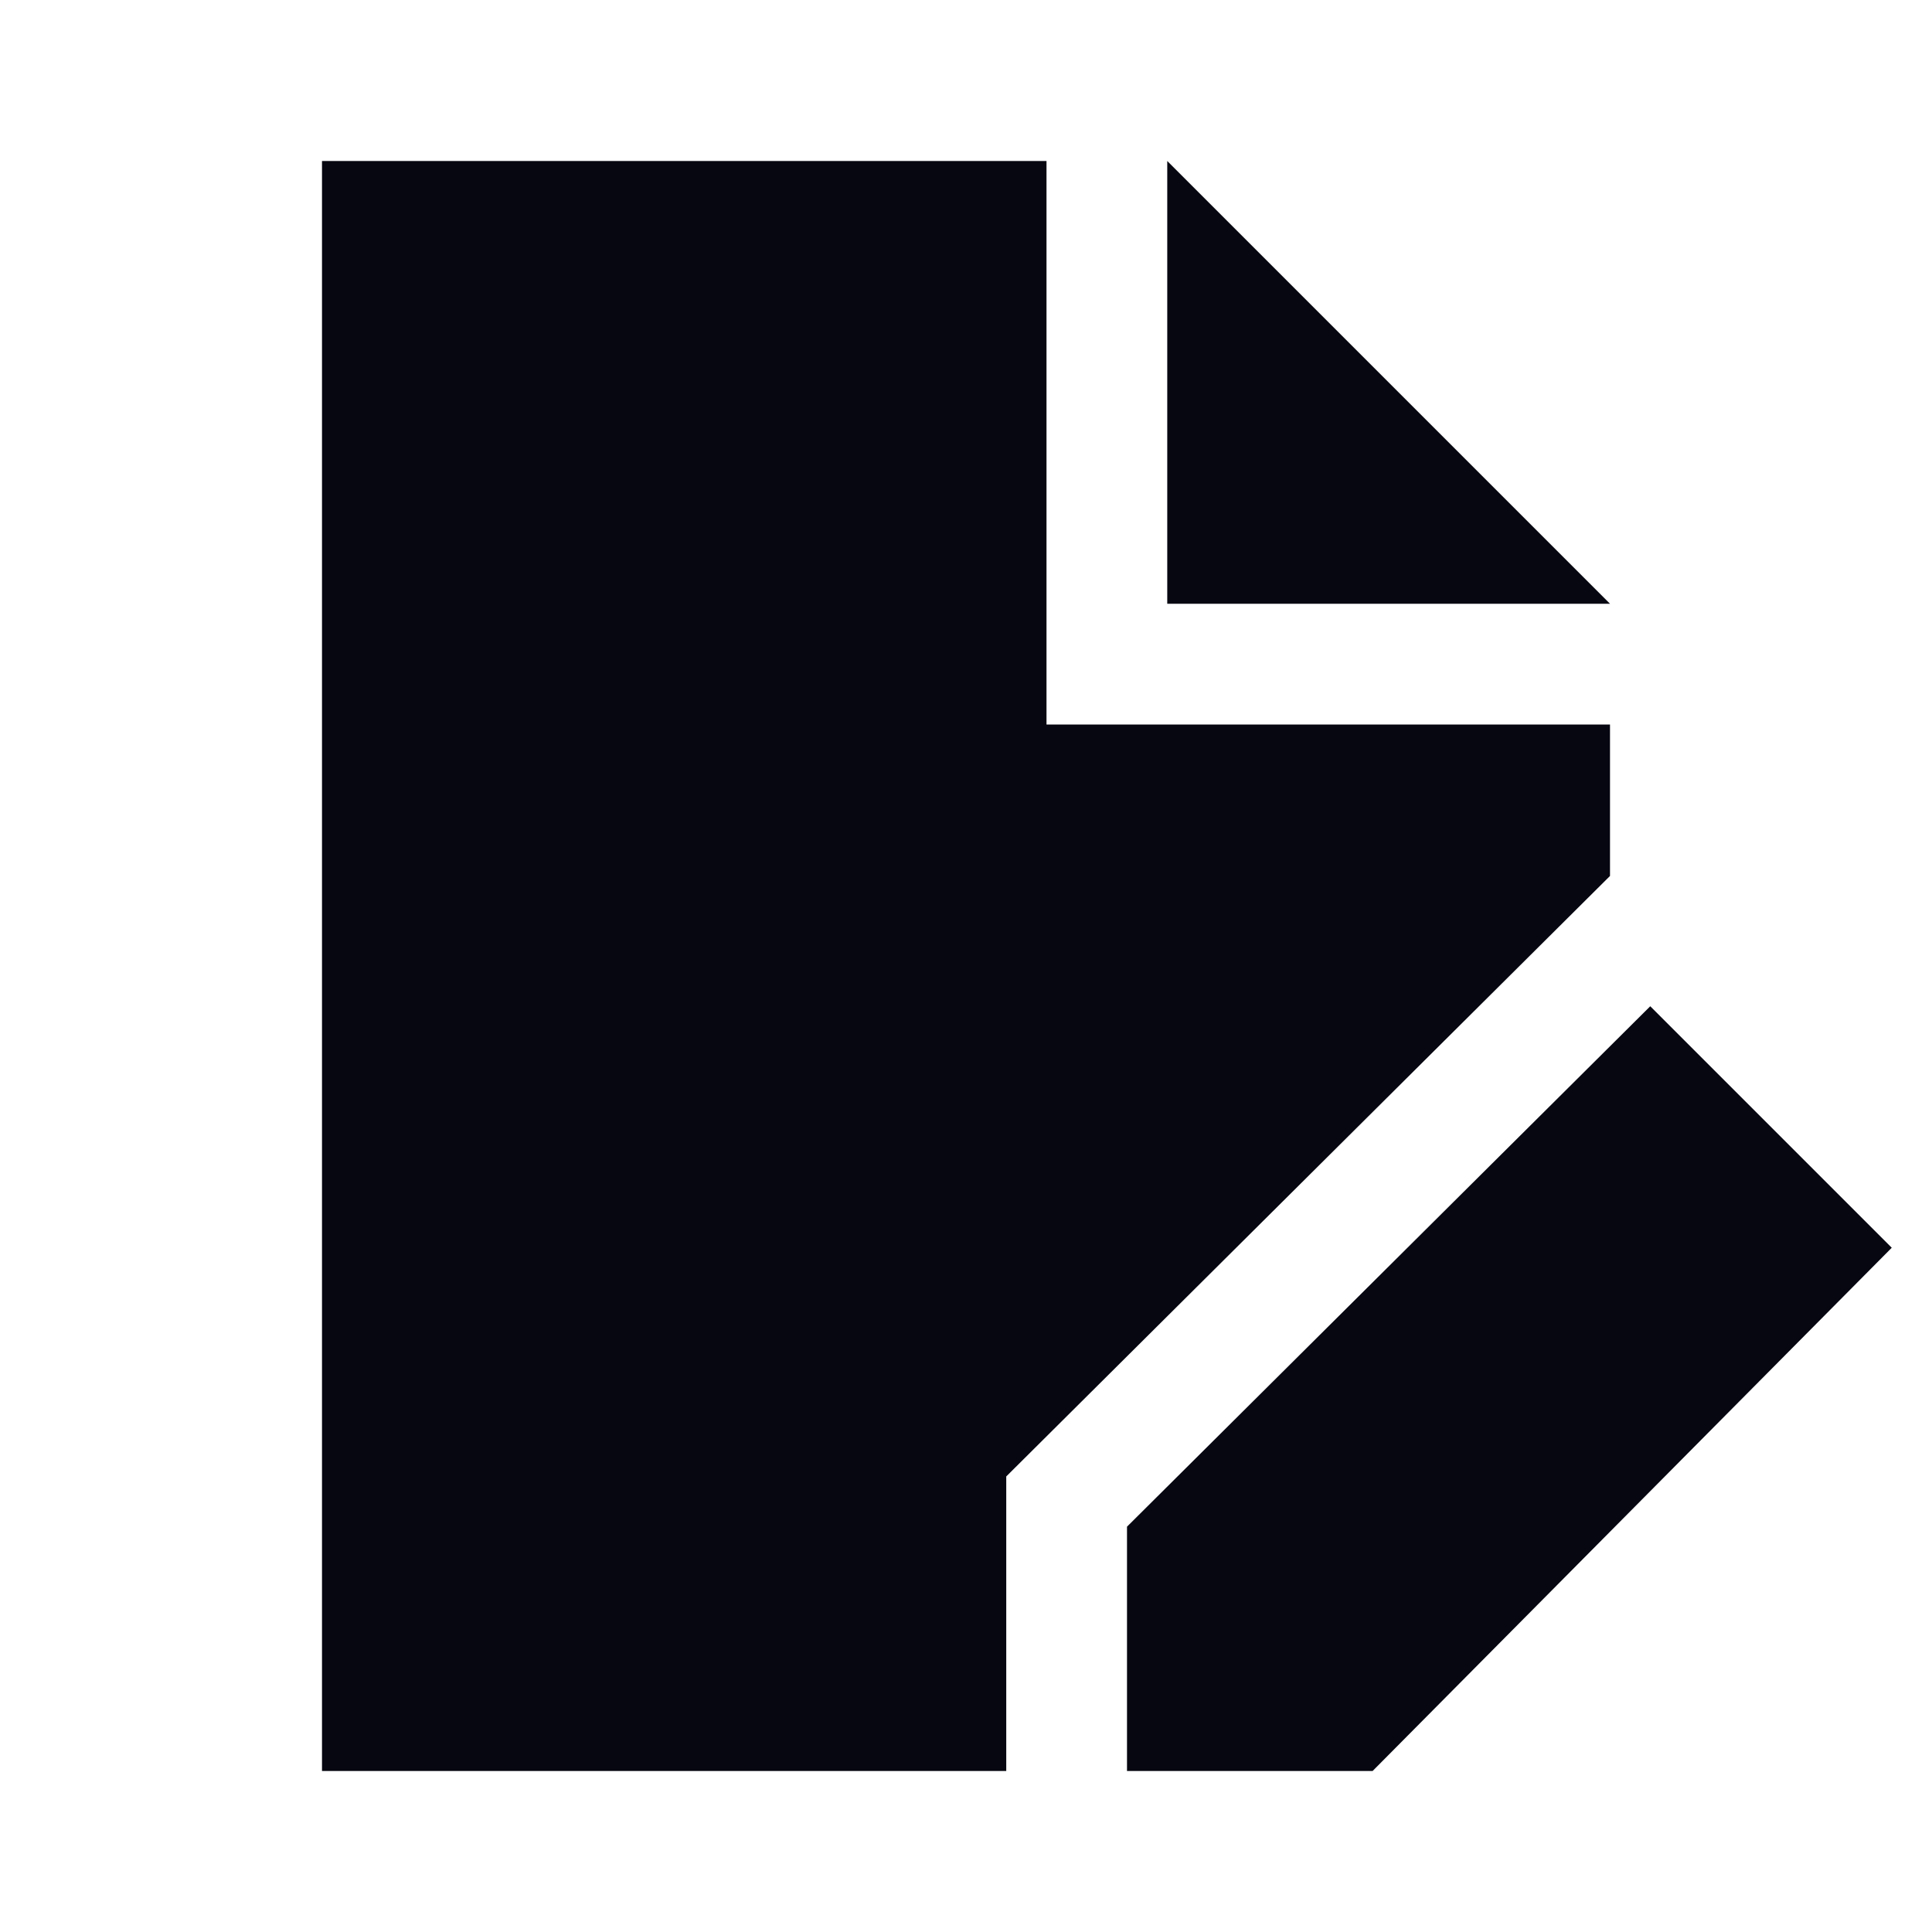
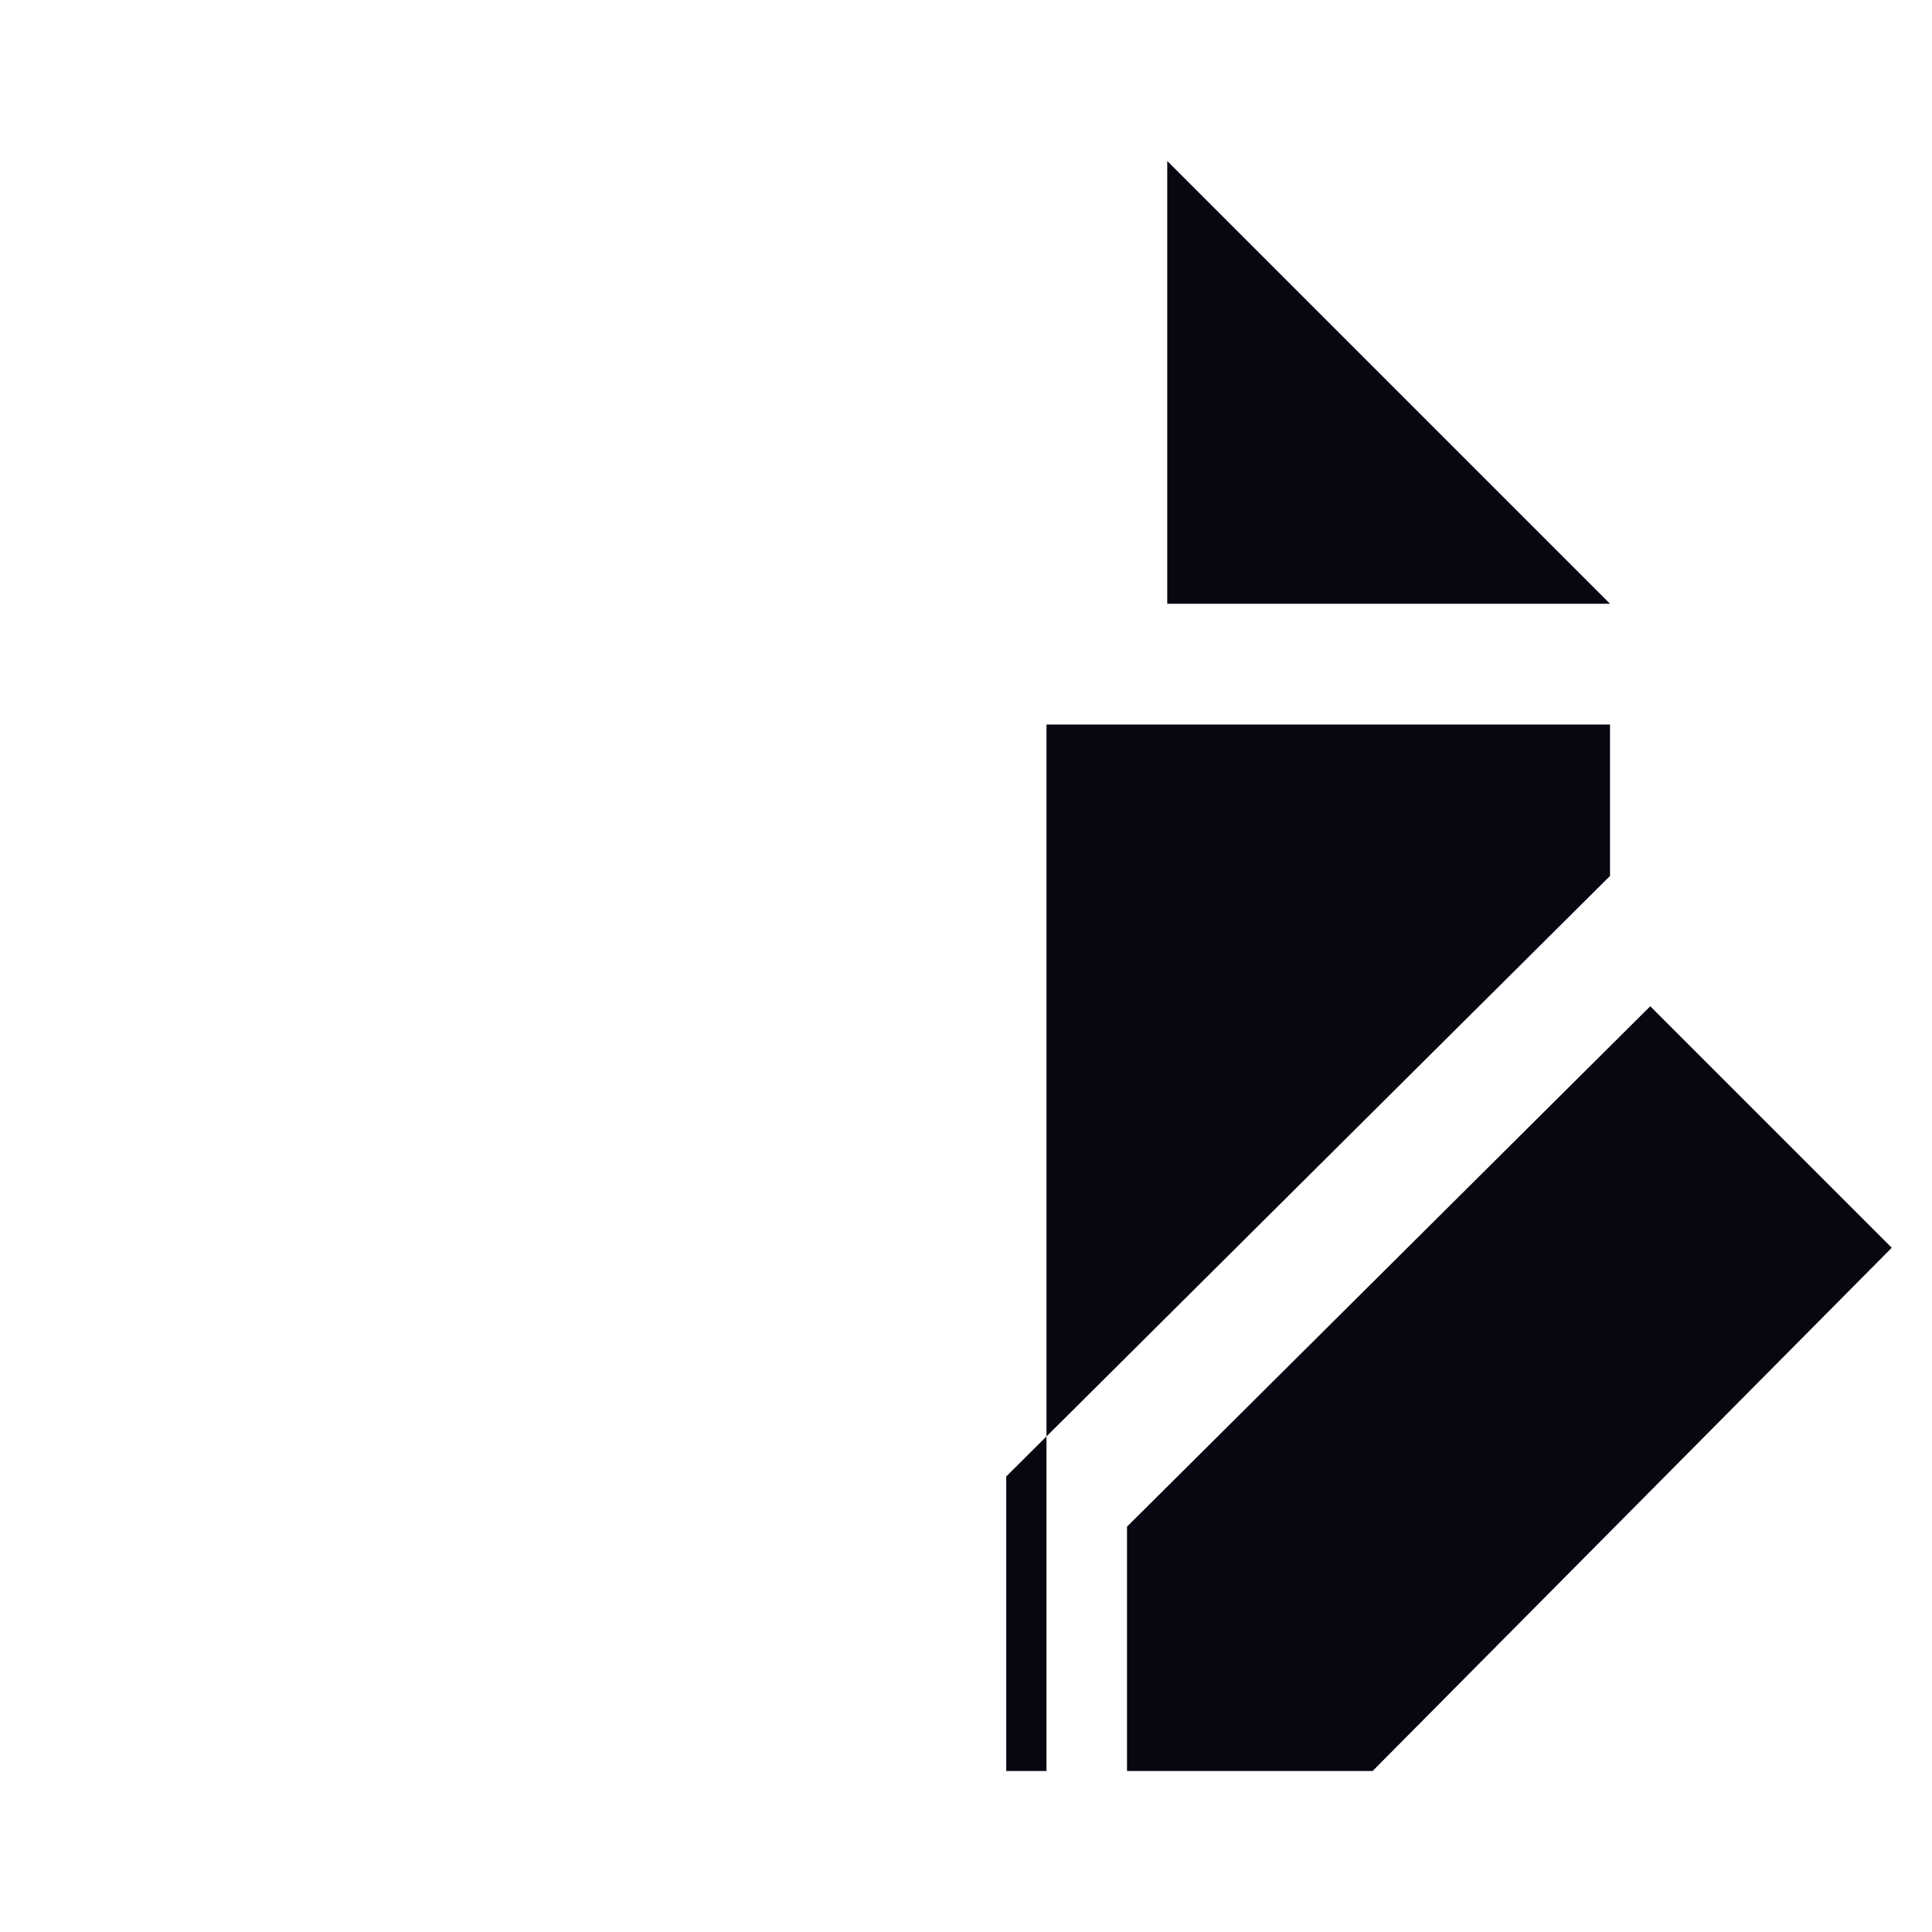
<svg xmlns="http://www.w3.org/2000/svg" width="48" height="48" viewBox="0 0 48 48" fill="none">
-   <path fill-rule="evenodd" clip-rule="evenodd" d="M26 4H8V44H25V36.682L40 21.763V18H26V4ZM29 4L40 15H29V4ZM28 37.93V44H34.102L47 31L41 25L28 37.93Z" fill="#060711" />
+   <path fill-rule="evenodd" clip-rule="evenodd" d="M26 4V44H25V36.682L40 21.763V18H26V4ZM29 4L40 15H29V4ZM28 37.93V44H34.102L47 31L41 25L28 37.93Z" fill="#060711" />
</svg>